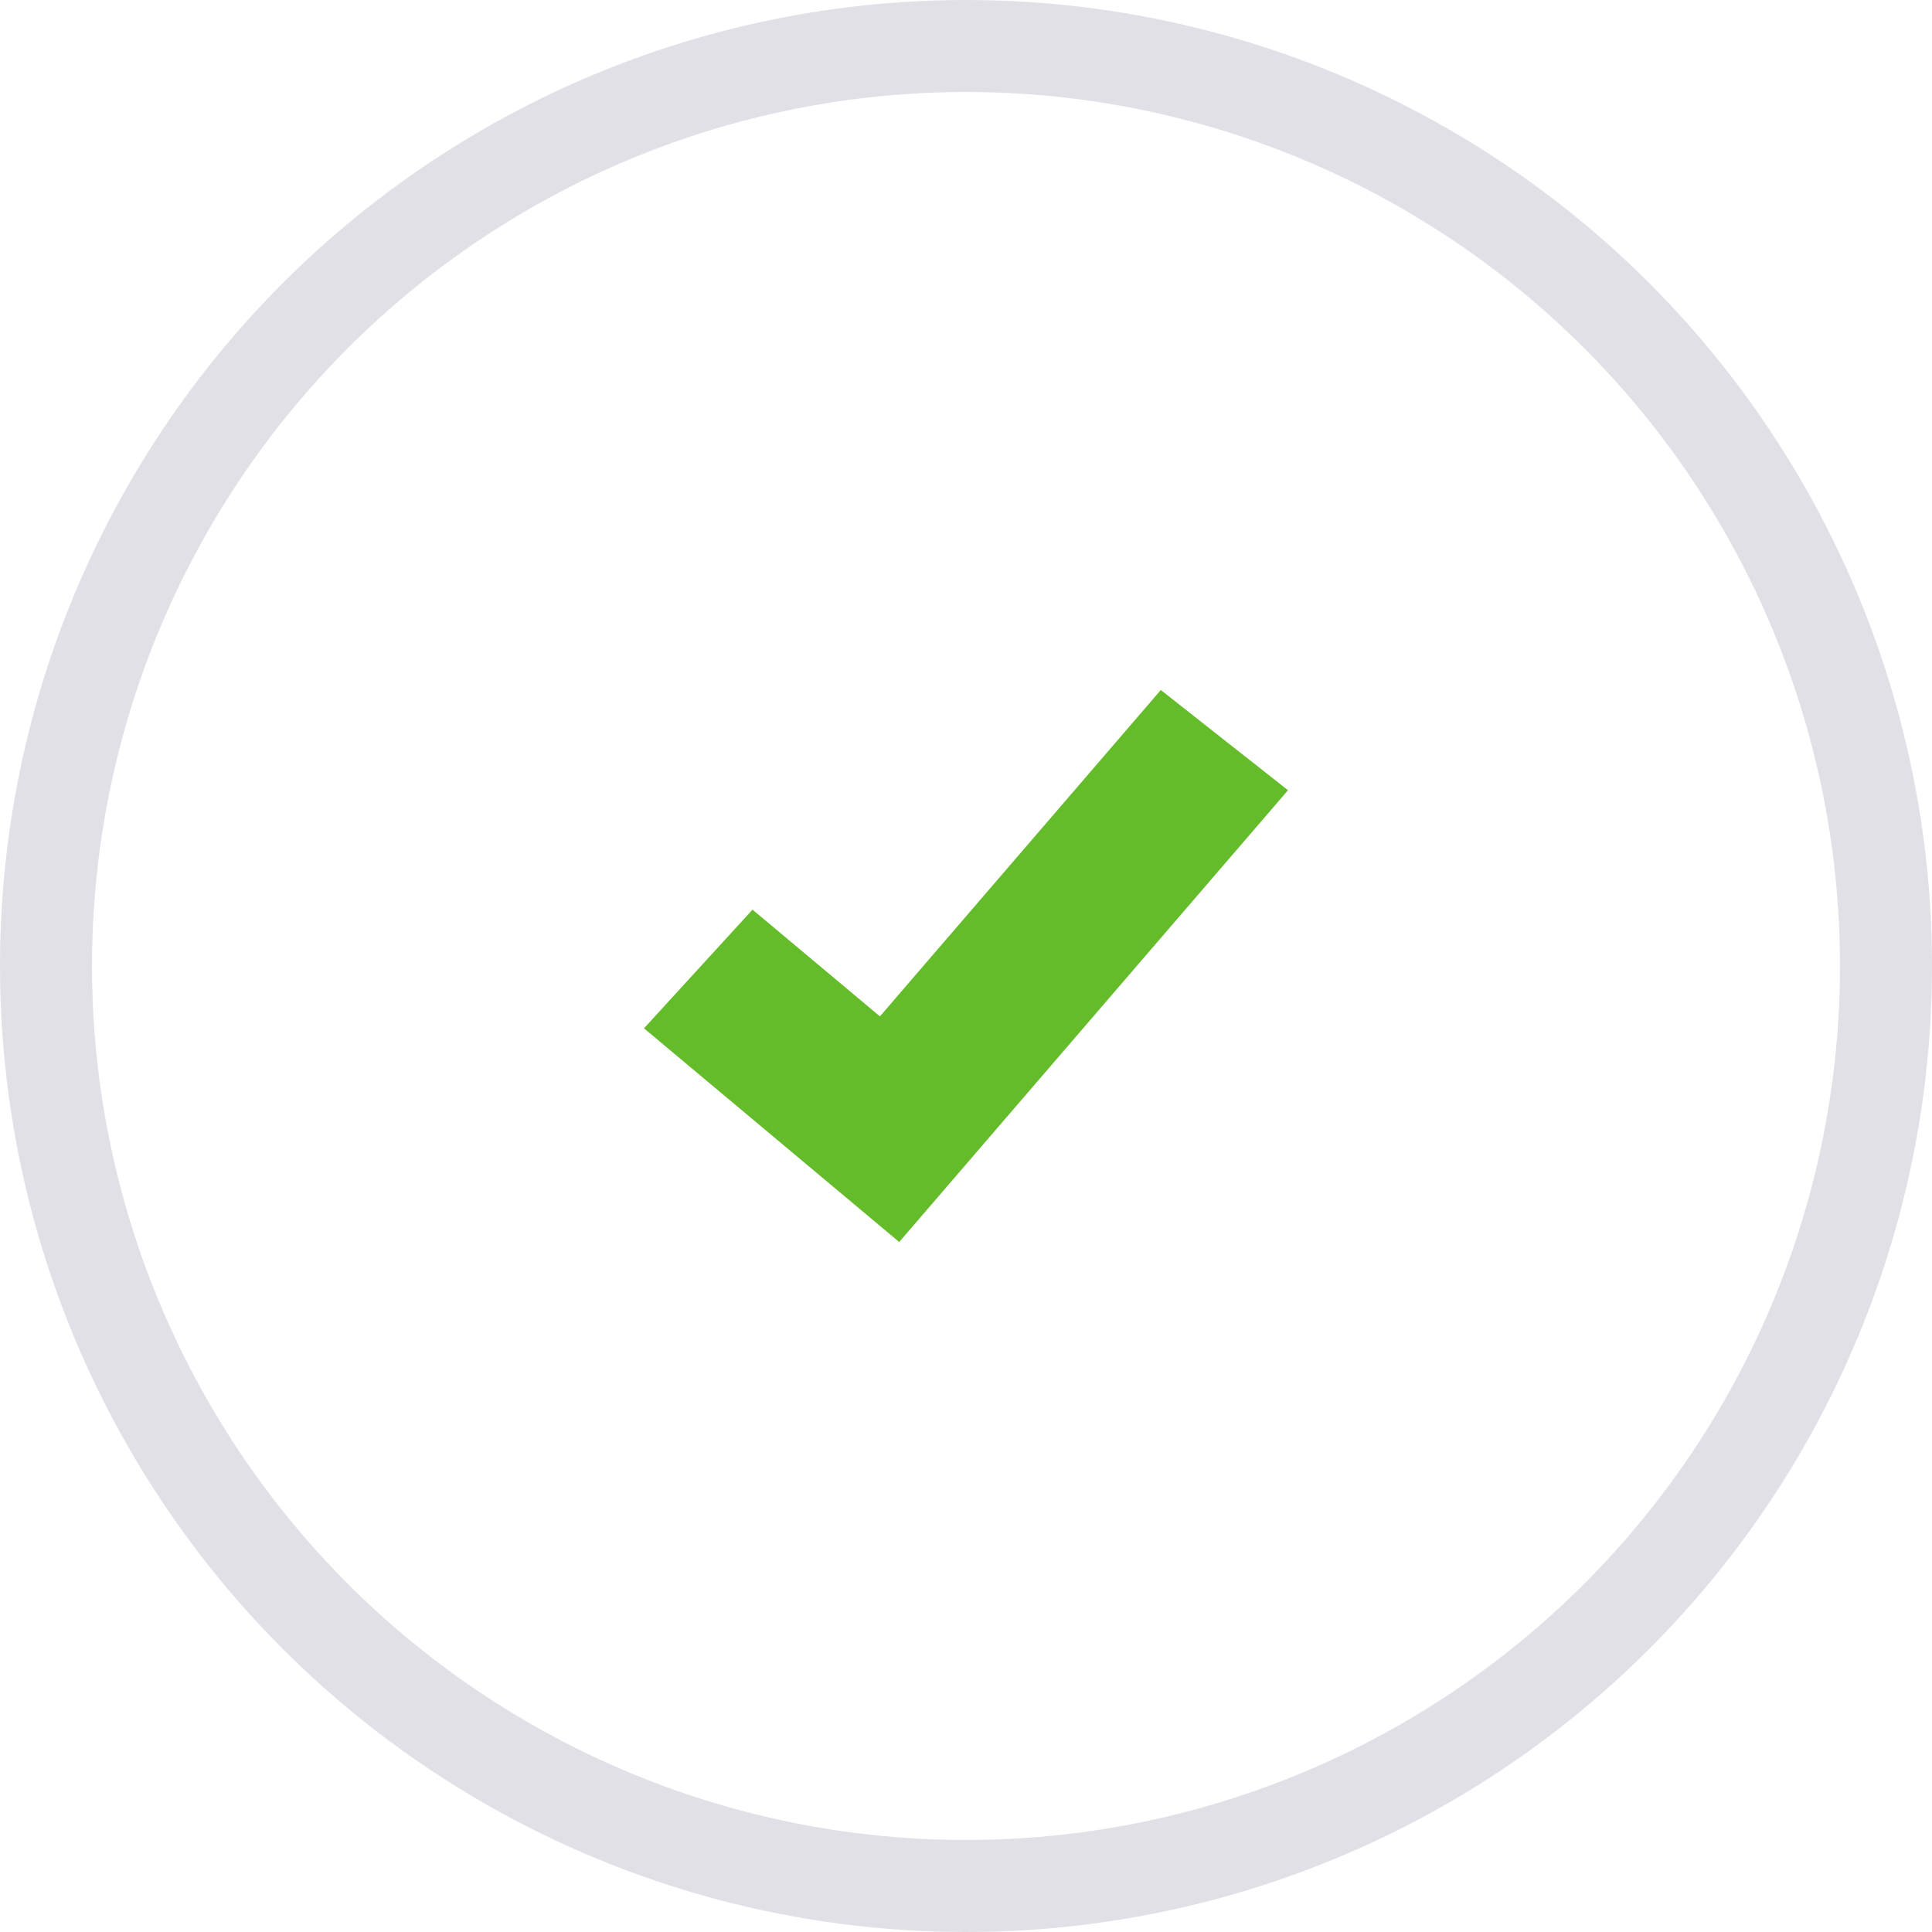
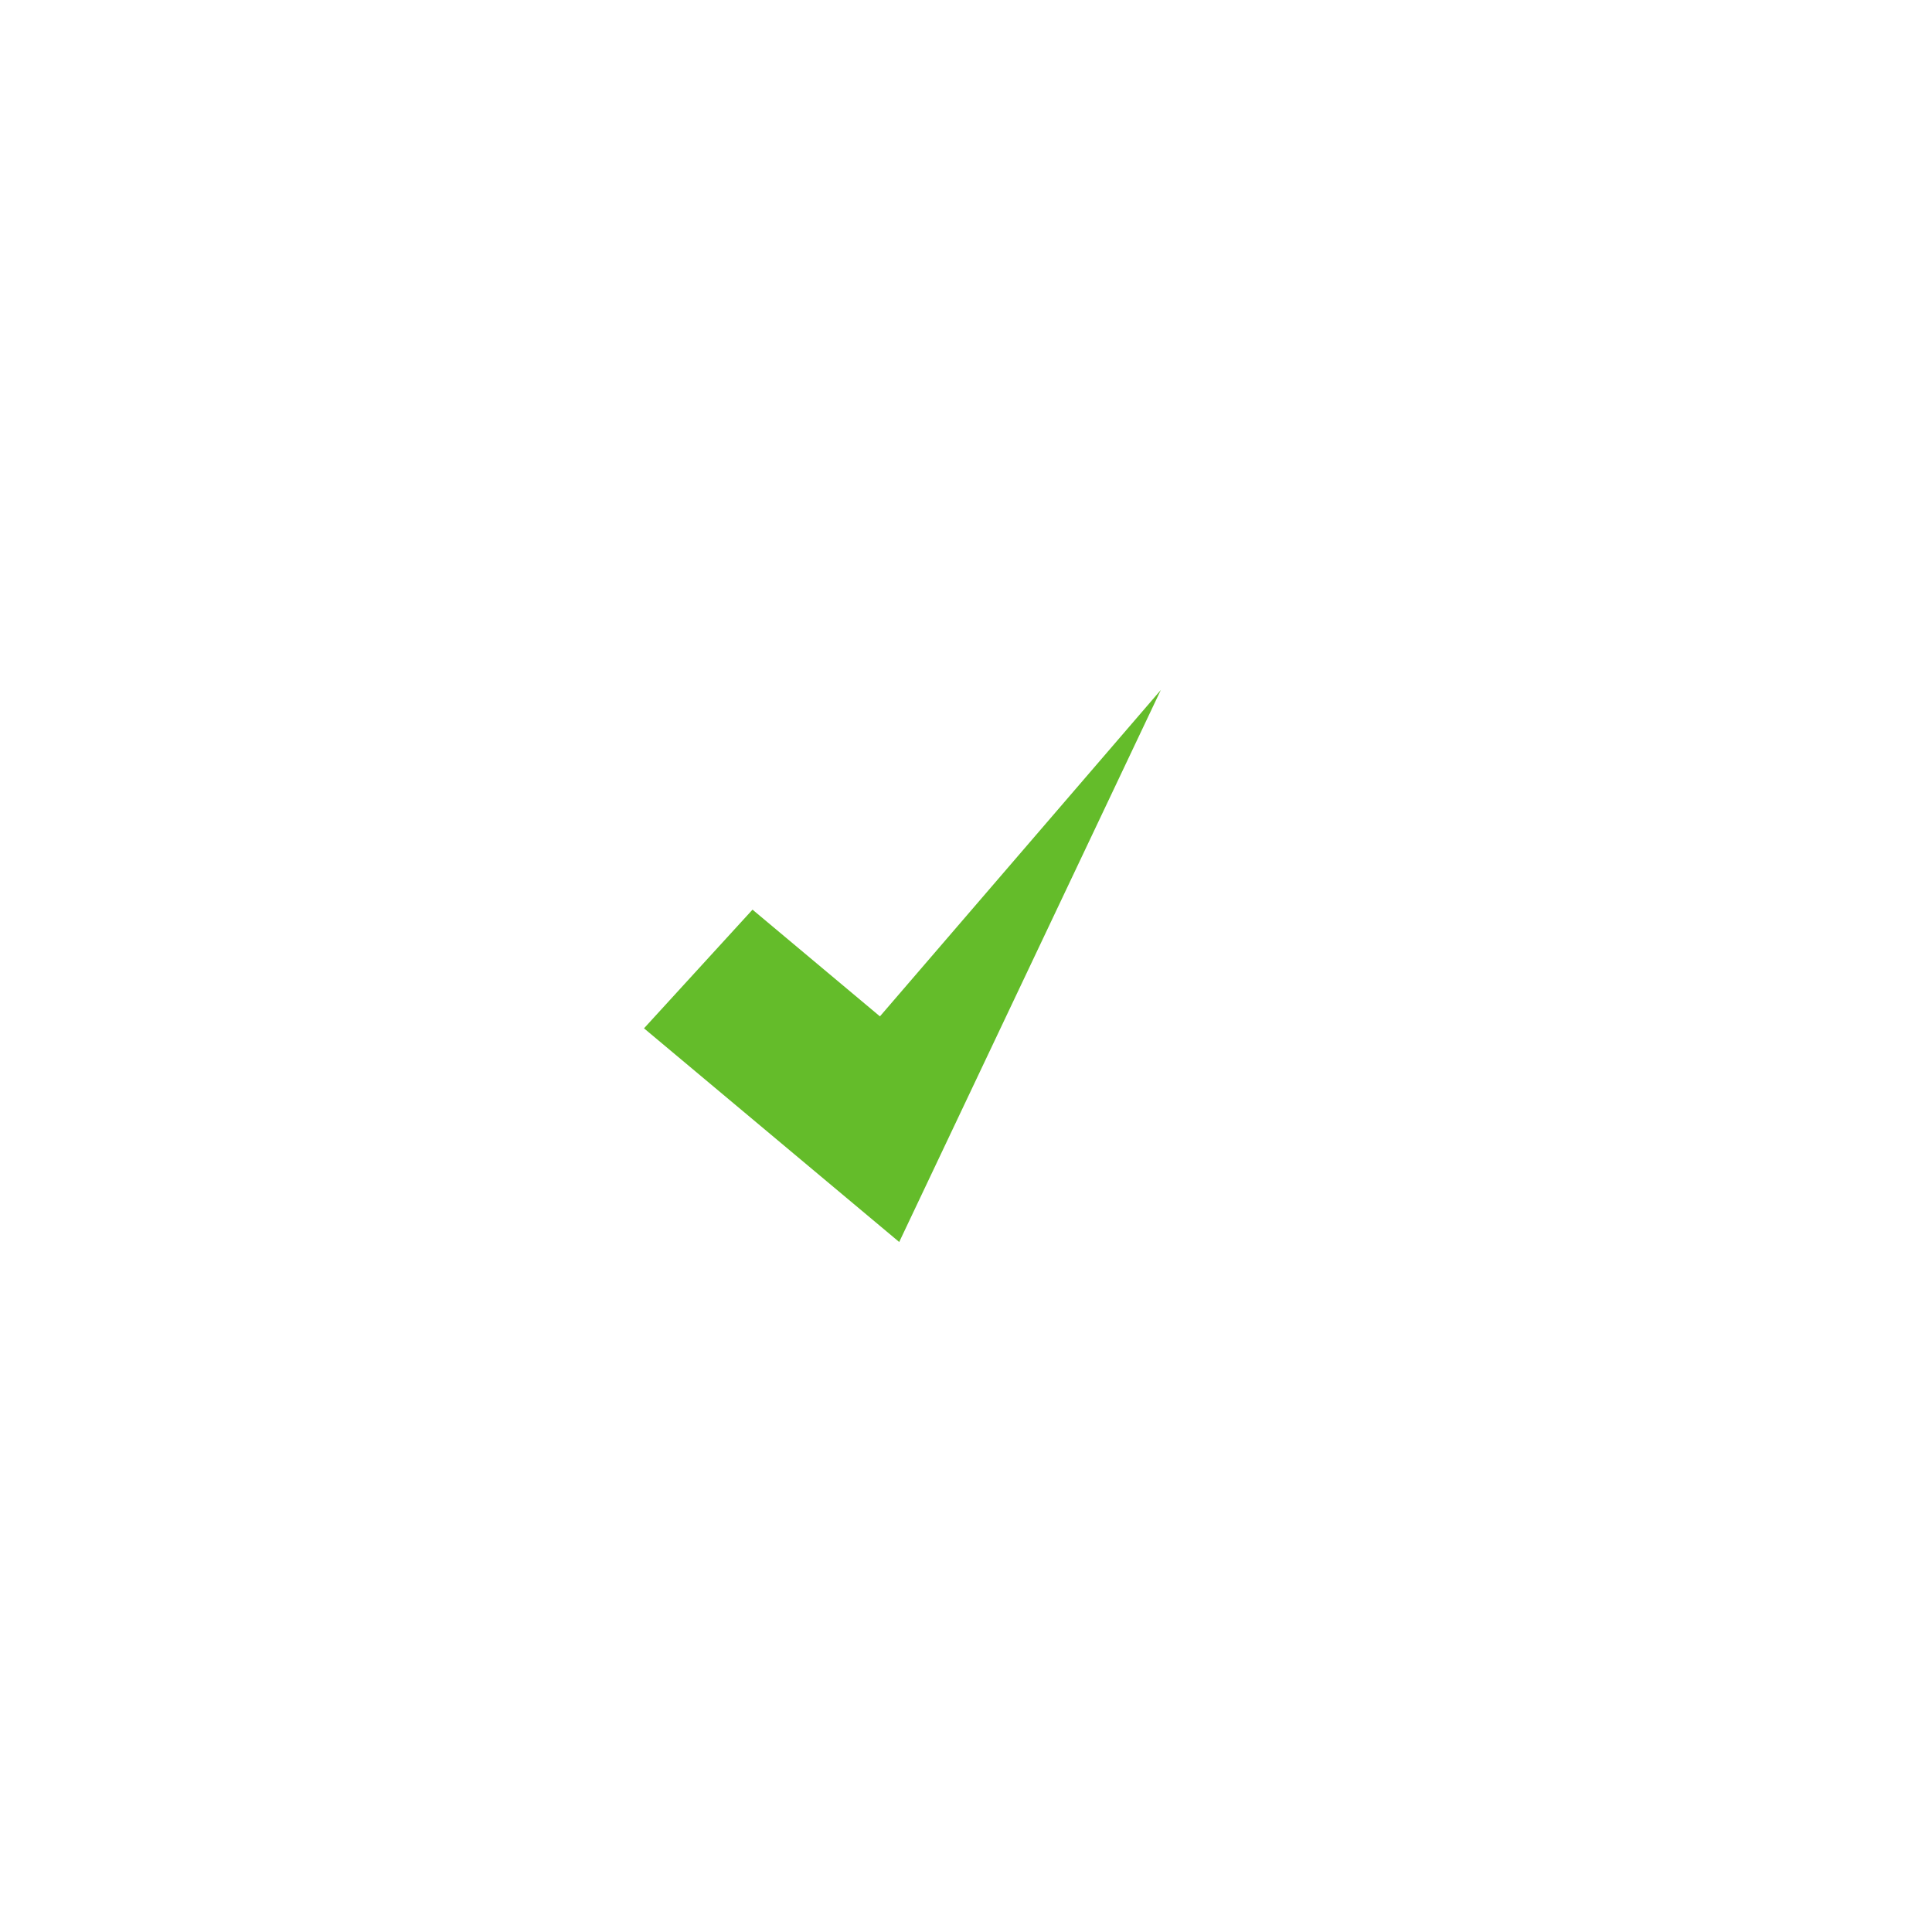
<svg xmlns="http://www.w3.org/2000/svg" width="42" height="42" viewBox="0 0 42 42" fill="none">
-   <circle opacity="0.15" cx="21" cy="21" r="20" stroke="#35355B" stroke-width="2" />
-   <path fill-rule="evenodd" clip-rule="evenodd" d="M19.129 22.095L25.235 15L28 17.179L19.548 27L14 22.355L16.359 19.775L19.129 22.095Z" fill="#64BC2A" />
+   <path fill-rule="evenodd" clip-rule="evenodd" d="M19.129 22.095L25.235 15L19.548 27L14 22.355L16.359 19.775L19.129 22.095Z" fill="#64BC2A" />
</svg>